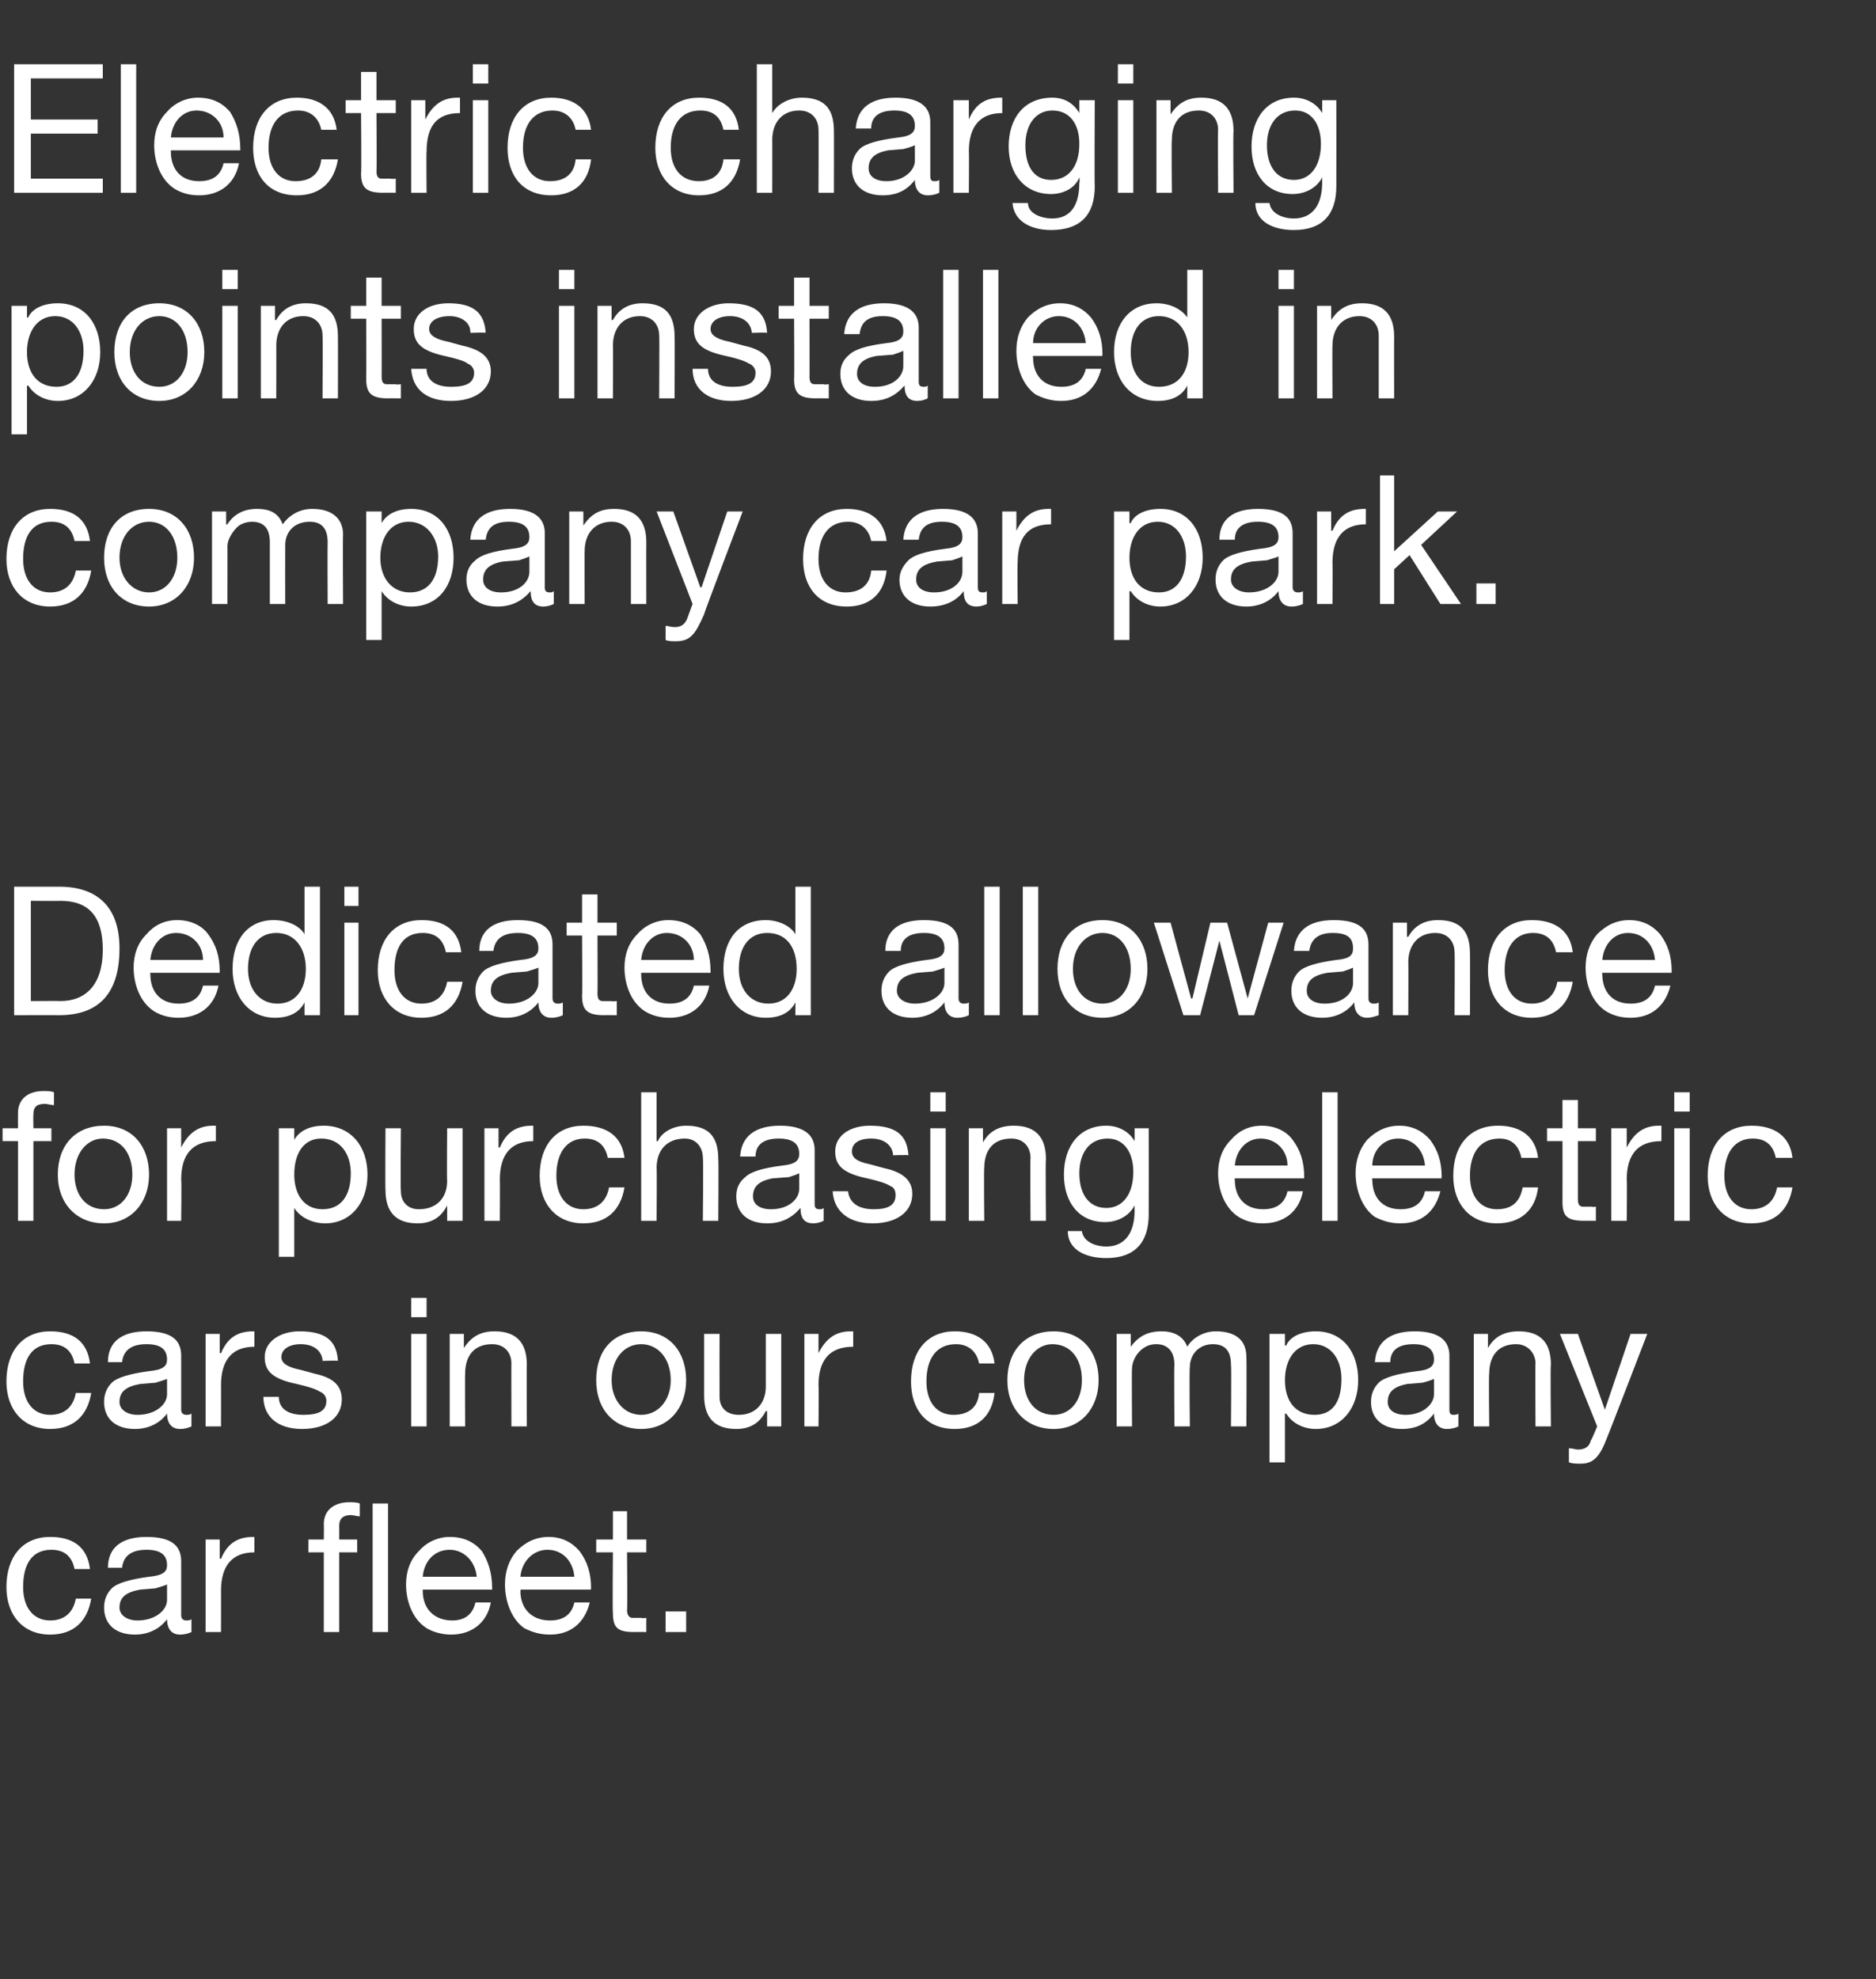
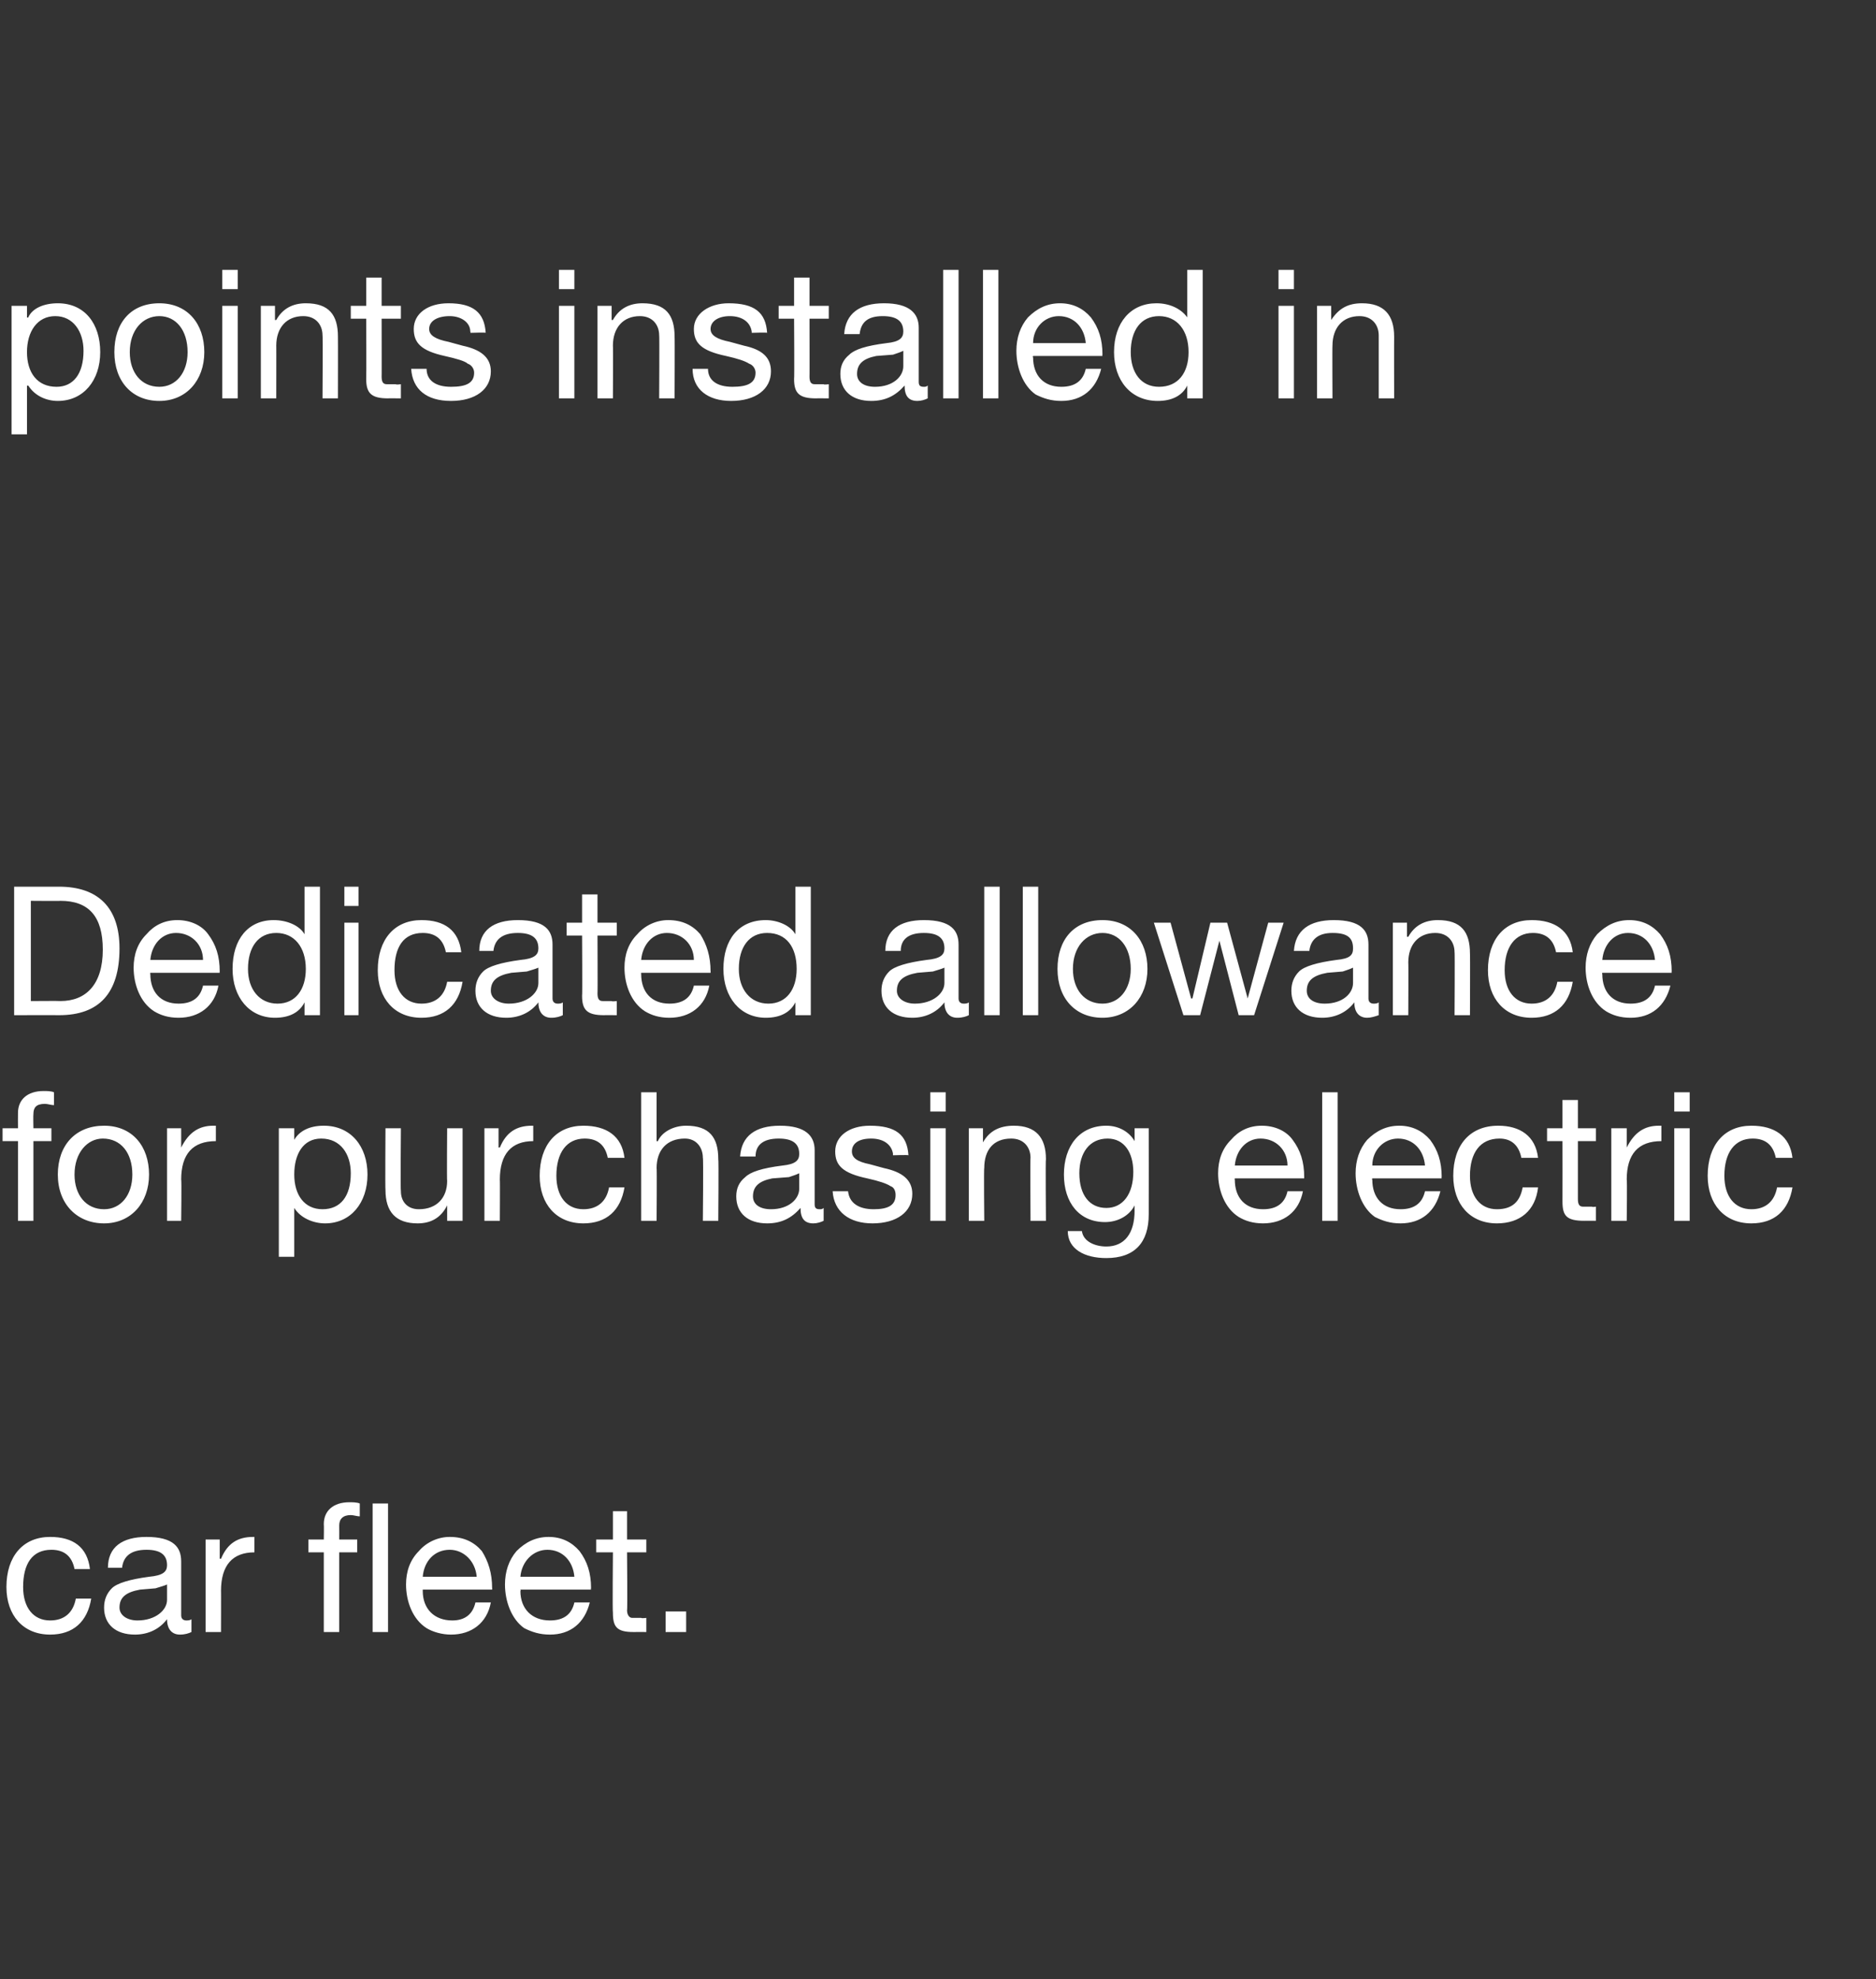
<svg xmlns="http://www.w3.org/2000/svg" version="1.1" width="146px" height="154px" viewBox="0 -5 146 154" style="top:-5px">
  <rect x="0" y="-5" width="146" height="154" fill="#333333" stroke="none" />
  <desc>Electric charging points installed in company car park. Dedicated allowance for purchasing electric cars in our compa...</desc>
  <defs />
  <g id="Polygon1059663">
    <path d="M 7 117.1 C 7 117.1 5.8 117.1 5.8 117.1 C 5.6 116.1 5 115.6 4 115.6 C 2.5 115.6 1.8 116.7 1.8 118.5 C 1.8 120.1 2.6 121.1 3.9 121.1 C 5 121.1 5.7 120.5 5.9 119.4 C 5.9 119.4 7.1 119.4 7.1 119.4 C 6.8 121.2 5.7 122.2 3.9 122.2 C 1.8 122.2 0.5 120.7 0.5 118.5 C 0.5 116.1 1.8 114.6 3.9 114.6 C 5.7 114.6 6.8 115.4 7 117.1 Z M 14.1 116.5 C 14.1 116.5 14.1 120.7 14.1 120.7 C 14.1 121 14.3 121.1 14.5 121.1 C 14.6 121.1 14.8 121.1 14.9 121 C 14.9 121 14.9 122 14.9 122 C 14.7 122.1 14.4 122.2 14 122.2 C 13.4 122.2 13 121.8 13 121 C 12.4 121.8 11.5 122.2 10.5 122.2 C 9 122.2 8.1 121.4 8.1 120.1 C 8.1 119.5 8.3 119 8.7 118.6 C 9.1 118.2 10.1 117.9 11.6 117.7 C 12.7 117.6 13 117.3 13 116.8 C 13 116 12.5 115.6 11.4 115.6 C 10.2 115.6 9.6 116.1 9.5 117 C 9.5 117 8.4 117 8.4 117 C 8.4 115.4 9.5 114.6 11.4 114.6 C 13.5 114.6 14.1 115.4 14.1 116.5 Z M 10.7 121.1 C 12.1 121.1 13 120.3 13 119.5 C 13 119.5 13 118.3 13 118.3 C 12.8 118.4 12.4 118.5 12.1 118.6 C 12.1 118.6 10.9 118.7 10.9 118.7 C 9.8 118.9 9.3 119.3 9.3 120.1 C 9.3 120.7 9.9 121.1 10.7 121.1 Z M 19.8 114.6 C 19.8 114.6 19.8 115.8 19.8 115.8 C 18.1 115.8 17.2 116.8 17.2 118.8 C 17.21 118.76 17.2 122 17.2 122 L 16 122 L 16 114.8 L 17.1 114.8 L 17.1 116.3 C 17.1 116.3 17.17 116.28 17.2 116.3 C 17.7 115.1 18.5 114.6 19.7 114.6 C 19.7 114.6 19.8 114.6 19.8 114.6 Z M 28 112 C 28 112 28 113 28 113 C 27.8 113 27.5 112.9 27.3 112.9 C 26.7 112.9 26.4 113.2 26.4 113.7 C 26.41 113.72 26.4 114.8 26.4 114.8 L 27.8 114.8 L 27.8 115.8 L 26.4 115.8 L 26.4 122 L 25.2 122 L 25.2 115.8 L 24 115.8 L 24 114.8 L 25.2 114.8 C 25.2 114.8 25.22 113.62 25.2 113.6 C 25.2 112.6 25.9 111.9 27.2 111.9 C 27.4 111.9 27.8 111.9 28 112 Z M 30.2 112 L 30.2 122 L 29 122 L 29 112 L 30.2 112 Z M 37.5 115.7 C 38 116.5 38.3 117.4 38.3 118.6 C 38.32 118.59 38.3 118.7 38.3 118.7 L 32.9 118.7 C 32.9 118.7 32.9 118.82 32.9 118.8 C 32.9 120.2 33.8 121.1 35.2 121.1 C 36.2 121.1 36.8 120.6 37 119.7 C 37 119.7 38.2 119.7 38.2 119.7 C 37.9 121.3 36.7 122.2 35.1 122.2 C 34.4 122.2 33.7 122 33.2 121.7 C 32.1 121 31.6 119.6 31.6 118.3 C 31.6 117.3 31.9 116.4 32.6 115.7 C 33.2 115 34.1 114.6 35 114.6 C 36.1 114.6 36.9 115 37.5 115.7 Z M 37.1 117.7 C 37 116.5 36.1 115.6 35 115.6 C 33.8 115.6 33 116.5 32.9 117.7 C 32.9 117.7 37.1 117.7 37.1 117.7 Z M 45.1 115.7 C 45.7 116.5 46 117.4 46 118.6 C 45.96 118.59 46 118.7 46 118.7 L 40.5 118.7 C 40.5 118.7 40.55 118.82 40.5 118.8 C 40.5 120.2 41.4 121.1 42.8 121.1 C 43.9 121.1 44.5 120.6 44.7 119.7 C 44.7 119.7 45.9 119.7 45.9 119.7 C 45.5 121.3 44.4 122.2 42.8 122.2 C 42 122.2 41.4 122 40.8 121.7 C 39.8 121 39.3 119.6 39.3 118.3 C 39.3 117.3 39.6 116.4 40.2 115.7 C 40.9 115 41.7 114.6 42.7 114.6 C 43.7 114.6 44.5 115 45.1 115.7 Z M 44.7 117.7 C 44.6 116.5 43.8 115.6 42.6 115.6 C 41.5 115.6 40.6 116.5 40.5 117.7 C 40.5 117.7 44.7 117.7 44.7 117.7 Z M 48.8 112.6 L 48.8 114.8 L 50.3 114.8 L 50.3 115.8 L 48.8 115.8 C 48.8 115.8 48.84 120.34 48.8 120.3 C 48.8 120.7 49 120.9 49.2 120.9 C 49.4 120.9 49.7 120.9 49.9 120.9 C 49.95 120.95 50.3 120.9 50.3 120.9 L 50.3 122 C 50.3 122 49.31 121.99 49.3 122 C 48 122 47.7 121.6 47.7 120.5 C 47.66 120.48 47.7 115.8 47.7 115.8 L 46.4 115.8 L 46.4 114.8 L 47.7 114.8 L 47.7 112.6 L 48.8 112.6 Z M 53.4 120.4 L 53.4 122 L 51.8 122 L 51.8 120.4 L 53.4 120.4 Z " stroke="none" fill="#fff" />
  </g>
  <g id="Polygon1059662">
-     <path d="M 7 101.1 C 7 101.1 5.8 101.1 5.8 101.1 C 5.6 100.1 5 99.6 4 99.6 C 2.5 99.6 1.8 100.7 1.8 102.5 C 1.8 104.1 2.6 105.1 3.9 105.1 C 5 105.1 5.7 104.5 5.9 103.4 C 5.9 103.4 7.1 103.4 7.1 103.4 C 6.8 105.2 5.7 106.2 3.9 106.2 C 1.8 106.2 0.5 104.7 0.5 102.5 C 0.5 100.1 1.8 98.6 3.9 98.6 C 5.7 98.6 6.8 99.4 7 101.1 Z M 14.1 100.5 C 14.1 100.5 14.1 104.7 14.1 104.7 C 14.1 105 14.3 105.1 14.5 105.1 C 14.6 105.1 14.8 105.1 14.9 105 C 14.9 105 14.9 106 14.9 106 C 14.7 106.1 14.4 106.2 14 106.2 C 13.4 106.2 13 105.8 13 105 C 12.4 105.8 11.5 106.2 10.5 106.2 C 9 106.2 8.1 105.4 8.1 104.1 C 8.1 103.5 8.3 103 8.7 102.6 C 9.1 102.2 10.1 101.9 11.6 101.7 C 12.7 101.6 13 101.3 13 100.8 C 13 100 12.5 99.6 11.4 99.6 C 10.2 99.6 9.6 100.1 9.5 101 C 9.5 101 8.4 101 8.4 101 C 8.4 99.4 9.5 98.6 11.4 98.6 C 13.5 98.6 14.1 99.4 14.1 100.5 Z M 10.7 105.1 C 12.1 105.1 13 104.3 13 103.5 C 13 103.5 13 102.3 13 102.3 C 12.8 102.4 12.4 102.5 12.1 102.6 C 12.1 102.6 10.9 102.7 10.9 102.7 C 9.8 102.9 9.3 103.3 9.3 104.1 C 9.3 104.7 9.9 105.1 10.7 105.1 Z M 19.8 98.6 C 19.8 98.6 19.8 99.8 19.8 99.8 C 18.1 99.8 17.2 100.8 17.2 102.8 C 17.21 102.76 17.2 106 17.2 106 L 16 106 L 16 98.8 L 17.1 98.8 L 17.1 100.3 C 17.1 100.3 17.17 100.28 17.2 100.3 C 17.7 99.1 18.5 98.6 19.7 98.6 C 19.7 98.6 19.8 98.6 19.8 98.6 Z M 26.3 100.9 C 26.29 100.86 25.1 100.9 25.1 100.9 C 25.1 100.9 25.1 100.84 25.1 100.8 C 25 100.1 24.4 99.6 23.4 99.6 C 22.5 99.6 21.9 100 21.9 100.6 C 21.9 101.1 22.4 101.4 23.4 101.6 C 23.4 101.6 24.5 101.9 24.5 101.9 C 25.9 102.2 26.6 102.8 26.6 103.9 C 26.6 105.3 25.4 106.2 23.5 106.2 C 21.7 106.2 20.5 105.3 20.5 103.7 C 20.5 103.7 21.7 103.7 21.7 103.7 C 21.7 104.6 22.4 105.1 23.6 105.1 C 24.8 105.1 25.4 104.8 25.4 104 C 25.4 103.7 25.2 103.4 24.9 103.3 C 24.6 103.1 24 102.9 23.1 102.7 C 21.2 102.3 20.6 101.7 20.6 100.6 C 20.6 99.4 21.8 98.6 23.3 98.6 C 25.3 98.6 26.2 99.3 26.3 100.9 Z M 33.2 96 L 33.2 97.5 L 32 97.5 L 32 96 L 33.2 96 Z M 33.2 98.8 L 33.2 106 L 32 106 L 32 98.8 L 33.2 98.8 Z M 41 101.2 C 40.98 101.18 41 106 41 106 L 39.8 106 C 39.8 106 39.79 101.05 39.8 101.1 C 39.8 100.3 39.3 99.6 38.3 99.6 C 36.9 99.6 36.2 100.5 36.2 101.9 C 36.18 101.87 36.2 106 36.2 106 L 35 106 L 35 98.8 L 36.1 98.8 L 36.1 99.9 C 36.1 99.9 36.14 99.9 36.1 99.9 C 36.7 99 37.4 98.6 38.5 98.6 C 40.2 98.6 41 99.5 41 101.2 Z M 53.4 102.4 C 53.4 104.6 52 106.2 49.9 106.2 C 47.8 106.2 46.4 104.7 46.4 102.4 C 46.4 100.1 47.7 98.6 49.9 98.6 C 52.1 98.6 53.4 100.2 53.4 102.4 Z M 49.9 105.1 C 51.2 105.1 52.2 104 52.2 102.4 C 52.2 100.7 51.2 99.6 49.9 99.6 C 48.6 99.6 47.6 100.7 47.6 102.4 C 47.6 104 48.6 105.1 49.9 105.1 Z M 56 98.8 C 56 98.8 55.99 103.69 56 103.7 C 56 104.5 56.5 105.1 57.5 105.1 C 58.8 105.1 59.6 104.2 59.6 102.9 C 59.6 102.89 59.6 98.8 59.6 98.8 L 60.8 98.8 L 60.8 106 L 59.7 106 L 59.7 104.8 C 59.7 104.8 59.64 104.85 59.6 104.8 C 59.1 105.8 58.3 106.2 57.3 106.2 C 55.6 106.2 54.8 105.3 54.8 103.6 C 54.8 103.59 54.8 98.8 54.8 98.8 L 56 98.8 Z M 66.4 98.6 C 66.4 98.6 66.4 99.8 66.4 99.8 C 64.6 99.8 63.7 100.8 63.7 102.8 C 63.74 102.76 63.7 106 63.7 106 L 62.6 106 L 62.6 98.8 L 63.7 98.8 L 63.7 100.3 C 63.7 100.3 63.7 100.28 63.7 100.3 C 64.3 99.1 65.1 98.6 66.2 98.6 C 66.2 98.6 66.3 98.6 66.4 98.6 Z M 77.4 101.1 C 77.4 101.1 76.2 101.1 76.2 101.1 C 76 100.1 75.3 99.6 74.4 99.6 C 72.9 99.6 72.1 100.7 72.1 102.5 C 72.1 104.1 72.9 105.1 74.2 105.1 C 75.4 105.1 76.1 104.5 76.2 103.4 C 76.2 103.4 77.4 103.4 77.4 103.4 C 77.2 105.2 76.1 106.2 74.3 106.2 C 72.1 106.2 70.9 104.7 70.9 102.5 C 70.9 100.1 72.2 98.6 74.3 98.6 C 76 98.6 77.2 99.4 77.4 101.1 Z M 85.5 102.4 C 85.5 104.6 84.1 106.2 82 106.2 C 79.9 106.2 78.4 104.7 78.4 102.4 C 78.4 100.1 79.8 98.6 82 98.6 C 84.2 98.6 85.5 100.2 85.5 102.4 Z M 82 105.1 C 83.3 105.1 84.2 104 84.2 102.4 C 84.2 100.7 83.3 99.6 81.9 99.6 C 80.7 99.6 79.7 100.7 79.7 102.4 C 79.7 104 80.6 105.1 82 105.1 Z M 92.4 99.8 C 92.8 99.1 93.7 98.6 94.6 98.6 C 96.3 98.6 97 99.4 97 100.6 C 97.03 100.65 97 106 97 106 L 95.8 106 C 95.8 106 95.84 101.19 95.8 101.2 C 95.8 100.2 95.4 99.6 94.4 99.6 C 93.3 99.6 92.6 100.4 92.6 101.4 C 92.55 101.44 92.6 106 92.6 106 L 91.4 106 C 91.4 106 91.36 101.19 91.4 101.2 C 91.4 100.2 90.9 99.6 90 99.6 C 89.6 99.6 89.3 99.7 89 99.9 C 88.4 100.3 88.1 101 88.1 101.5 C 88.07 101.46 88.1 106 88.1 106 L 86.9 106 L 86.9 98.8 L 88 98.8 L 88 99.8 C 88 99.8 88.03 99.82 88 99.8 C 88.6 99 89.3 98.6 90.4 98.6 C 91.4 98.6 92.1 99 92.4 99.8 Z M 105.7 102.4 C 105.7 104.6 104.4 106.2 102.4 106.2 C 101.5 106.2 100.6 105.8 100.1 105 C 100.07 105.03 100 105 100 105 L 100 108.8 L 98.8 108.8 L 98.8 98.8 L 100 98.8 L 100 99.7 C 100 99.7 100.07 99.74 100.1 99.7 C 100.4 99 101.3 98.6 102.4 98.6 C 104.5 98.6 105.7 100.2 105.7 102.4 Z M 102.3 105.1 C 103.7 105.1 104.4 104.1 104.4 102.3 C 104.4 100.8 103.6 99.6 102.2 99.6 C 100.8 99.6 100 100.8 100 102.4 C 100 104 100.8 105.1 102.3 105.1 Z M 112.8 100.5 C 112.8 100.5 112.8 104.7 112.8 104.7 C 112.8 105 112.9 105.1 113.1 105.1 C 113.2 105.1 113.4 105.1 113.5 105 C 113.5 105 113.5 106 113.5 106 C 113.3 106.1 113 106.2 112.6 106.2 C 112 106.2 111.6 105.8 111.6 105 C 111 105.8 110.2 106.2 109.1 106.2 C 107.6 106.2 106.7 105.4 106.7 104.1 C 106.7 103.5 106.9 103 107.3 102.6 C 107.7 102.2 108.7 101.9 110.3 101.7 C 111.3 101.6 111.6 101.3 111.6 100.8 C 111.6 100 111.1 99.6 110 99.6 C 108.8 99.6 108.2 100.1 108.2 101 C 108.2 101 107 101 107 101 C 107.1 99.4 108.2 98.6 110.1 98.6 C 112.1 98.6 112.8 99.4 112.8 100.5 Z M 109.4 105.1 C 110.7 105.1 111.6 104.3 111.6 103.5 C 111.6 103.5 111.6 102.3 111.6 102.3 C 111.4 102.4 111.1 102.5 110.7 102.6 C 110.7 102.6 109.5 102.7 109.5 102.7 C 108.5 102.9 108 103.3 108 104.1 C 108 104.7 108.5 105.1 109.4 105.1 Z M 120.7 101.2 C 120.65 101.18 120.7 106 120.7 106 L 119.5 106 C 119.5 106 119.47 101.05 119.5 101.1 C 119.5 100.3 118.9 99.6 118 99.6 C 116.6 99.6 115.9 100.5 115.9 101.9 C 115.85 101.87 115.9 106 115.9 106 L 114.7 106 L 114.7 98.8 L 115.8 98.8 L 115.8 99.9 C 115.8 99.9 115.81 99.9 115.8 99.9 C 116.3 99 117.1 98.6 118.2 98.6 C 119.9 98.6 120.7 99.5 120.7 101.2 Z M 122.8 98.8 L 124.9 104.7 L 124.9 104.7 L 126.9 98.8 L 128.2 98.8 C 128.2 98.8 125.13 106.77 125.1 106.8 C 124.5 108.4 124 108.9 123 108.9 C 122.7 108.9 122.4 108.9 122.1 108.8 C 122.1 108.8 122.1 107.7 122.1 107.7 C 122.4 107.7 122.6 107.8 122.8 107.8 C 123.3 107.8 123.7 107.6 123.8 107.1 C 123.84 107.12 124.3 106 124.3 106 L 121.4 98.8 L 122.8 98.8 Z " stroke="none" fill="#fff" />
-   </g>
+     </g>
  <g id="Polygon1059661">
    <path d="M 4.2 80 C 4.2 80 4.2 81 4.2 81 C 4 81 3.7 80.9 3.5 80.9 C 2.8 80.9 2.6 81.2 2.6 81.7 C 2.58 81.72 2.6 82.8 2.6 82.8 L 4 82.8 L 4 83.8 L 2.6 83.8 L 2.6 90 L 1.4 90 L 1.4 83.8 L 0.2 83.8 L 0.2 82.8 L 1.4 82.8 C 1.4 82.8 1.39 81.62 1.4 81.6 C 1.4 80.6 2.1 79.9 3.4 79.9 C 3.6 79.9 4 79.9 4.2 80 Z M 11.6 86.4 C 11.6 88.6 10.2 90.2 8.1 90.2 C 6 90.2 4.5 88.7 4.5 86.4 C 4.5 84.1 5.9 82.6 8.1 82.6 C 10.3 82.6 11.6 84.2 11.6 86.4 Z M 8.1 89.1 C 9.4 89.1 10.3 88 10.3 86.4 C 10.3 84.7 9.4 83.6 8 83.6 C 6.8 83.6 5.8 84.7 5.8 86.4 C 5.8 88 6.7 89.1 8.1 89.1 Z M 16.8 82.6 C 16.8 82.6 16.8 83.8 16.8 83.8 C 15 83.8 14.1 84.8 14.1 86.8 C 14.14 86.76 14.1 90 14.1 90 L 13 90 L 13 82.8 L 14.1 82.8 L 14.1 84.3 C 14.1 84.3 14.1 84.28 14.1 84.3 C 14.7 83.1 15.5 82.6 16.6 82.6 C 16.6 82.6 16.7 82.6 16.8 82.6 Z M 28.6 86.4 C 28.6 88.6 27.3 90.2 25.3 90.2 C 24.4 90.2 23.4 89.8 22.9 89 C 22.92 89.03 22.9 89 22.9 89 L 22.9 92.8 L 21.7 92.8 L 21.7 82.8 L 22.9 82.8 L 22.9 83.7 C 22.9 83.7 22.92 83.74 22.9 83.7 C 23.3 83 24.1 82.6 25.2 82.6 C 27.3 82.6 28.6 84.2 28.6 86.4 Z M 25.1 89.1 C 26.5 89.1 27.3 88.1 27.3 86.3 C 27.3 84.8 26.5 83.6 25 83.6 C 23.6 83.6 22.9 84.8 22.9 86.4 C 22.9 88 23.7 89.1 25.1 89.1 Z M 31.2 82.8 C 31.2 82.8 31.16 87.69 31.2 87.7 C 31.2 88.5 31.7 89.1 32.6 89.1 C 34 89.1 34.8 88.2 34.8 86.9 C 34.77 86.89 34.8 82.8 34.8 82.8 L 36 82.8 L 36 90 L 34.8 90 L 34.8 88.8 C 34.8 88.8 34.82 88.85 34.8 88.8 C 34.3 89.8 33.5 90.2 32.5 90.2 C 30.8 90.2 30 89.3 30 87.6 C 29.97 87.59 30 82.8 30 82.8 L 31.2 82.8 Z M 41.5 82.6 C 41.5 82.6 41.5 83.8 41.5 83.8 C 39.8 83.8 38.9 84.8 38.9 86.8 C 38.92 86.76 38.9 90 38.9 90 L 37.7 90 L 37.7 82.8 L 38.8 82.8 L 38.8 84.3 C 38.8 84.3 38.88 84.28 38.9 84.3 C 39.4 83.1 40.2 82.6 41.4 82.6 C 41.4 82.6 41.5 82.6 41.5 82.6 Z M 48.6 85.1 C 48.6 85.1 47.3 85.1 47.3 85.1 C 47.1 84.1 46.5 83.6 45.5 83.6 C 44.1 83.6 43.3 84.7 43.3 86.5 C 43.3 88.1 44.1 89.1 45.4 89.1 C 46.5 89.1 47.2 88.5 47.4 87.4 C 47.4 87.4 48.6 87.4 48.6 87.4 C 48.3 89.2 47.2 90.2 45.4 90.2 C 43.3 90.2 42 88.7 42 86.5 C 42 84.1 43.3 82.6 45.4 82.6 C 47.2 82.6 48.4 83.4 48.6 85.1 Z M 51.1 80 L 51.1 83.8 C 51.1 83.8 51.16 83.82 51.2 83.8 C 51.5 83.1 52.4 82.6 53.4 82.6 C 55.2 82.6 55.9 83.5 55.9 85.2 C 55.94 85.18 55.9 90 55.9 90 L 54.7 90 C 54.7 90 54.75 85.05 54.7 85.1 C 54.7 84.3 54.2 83.6 53.3 83.6 C 51.9 83.6 51.1 84.5 51.1 85.9 C 51.13 85.86 51.1 90 51.1 90 L 49.9 90 L 49.9 80 L 51.1 80 Z M 63.4 84.5 C 63.4 84.5 63.4 88.7 63.4 88.7 C 63.4 89 63.5 89.1 63.8 89.1 C 63.9 89.1 64 89.1 64.1 89 C 64.1 89 64.1 90 64.1 90 C 63.9 90.1 63.6 90.2 63.3 90.2 C 62.6 90.2 62.3 89.8 62.3 89 C 61.6 89.8 60.8 90.2 59.7 90.2 C 58.2 90.2 57.3 89.4 57.3 88.1 C 57.3 87.5 57.5 87 58 86.6 C 58.4 86.2 59.3 85.9 60.9 85.7 C 61.9 85.6 62.2 85.3 62.2 84.8 C 62.2 84 61.7 83.6 60.6 83.6 C 59.4 83.6 58.8 84.1 58.8 85 C 58.8 85 57.6 85 57.6 85 C 57.7 83.4 58.8 82.6 60.7 82.6 C 62.7 82.6 63.4 83.4 63.4 84.5 Z M 60 89.1 C 61.4 89.1 62.2 88.3 62.2 87.5 C 62.2 87.5 62.2 86.3 62.2 86.3 C 62 86.4 61.7 86.5 61.4 86.6 C 61.4 86.6 60.1 86.7 60.1 86.7 C 59.1 86.9 58.6 87.3 58.6 88.1 C 58.6 88.7 59.1 89.1 60 89.1 Z M 70.7 84.9 C 70.67 84.86 69.5 84.9 69.5 84.9 C 69.5 84.9 69.48 84.84 69.5 84.8 C 69.4 84.1 68.8 83.6 67.8 83.6 C 66.8 83.6 66.3 84 66.3 84.6 C 66.3 85.1 66.7 85.4 67.7 85.6 C 67.7 85.6 68.8 85.9 68.8 85.9 C 70.2 86.2 71 86.8 71 87.9 C 71 89.3 69.8 90.2 67.9 90.2 C 66.1 90.2 64.9 89.3 64.8 87.7 C 64.8 87.7 66 87.7 66 87.7 C 66.1 88.6 66.8 89.1 68 89.1 C 69.1 89.1 69.7 88.8 69.7 88 C 69.7 87.7 69.6 87.4 69.3 87.3 C 69 87.1 68.4 86.9 67.5 86.7 C 65.6 86.3 65 85.7 65 84.6 C 65 83.4 66.1 82.6 67.7 82.6 C 69.7 82.6 70.6 83.3 70.7 84.9 Z M 73.6 80 L 73.6 81.5 L 72.4 81.5 L 72.4 80 L 73.6 80 Z M 73.6 82.8 L 73.6 90 L 72.4 90 L 72.4 82.8 L 73.6 82.8 Z M 81.4 85.2 C 81.36 85.18 81.4 90 81.4 90 L 80.2 90 C 80.2 90 80.17 85.05 80.2 85.1 C 80.2 84.3 79.7 83.6 78.7 83.6 C 77.3 83.6 76.6 84.5 76.6 85.9 C 76.56 85.87 76.6 90 76.6 90 L 75.4 90 L 75.4 82.8 L 76.5 82.8 L 76.5 83.9 C 76.5 83.9 76.52 83.9 76.5 83.9 C 77 83 77.8 82.6 78.9 82.6 C 80.6 82.6 81.4 83.5 81.4 85.2 Z M 88.3 83.8 C 88.27 83.79 88.3 83.8 88.3 83.8 L 88.3 82.8 L 89.4 82.8 C 89.4 82.8 89.41 89.45 89.4 89.5 C 89.4 91.7 88.3 92.9 86.1 92.9 C 84.4 92.9 83.1 92.2 83.1 90.8 C 83.1 90.8 84.2 90.8 84.2 90.8 C 84.3 91.6 85.2 92 86.1 92 C 87.5 92 88.3 91 88.3 89.2 C 88.29 89.21 88.3 88.8 88.3 88.8 C 88.3 88.8 88.26 88.76 88.3 88.8 C 87.9 89.6 87 90.1 86 90.1 C 84 90.1 82.8 88.6 82.8 86.4 C 82.8 84.2 84 82.6 86.1 82.6 C 87.1 82.6 87.9 83.1 88.3 83.8 Z M 86.1 89 C 87.4 89 88.2 87.9 88.2 86.2 C 88.2 84.7 87.5 83.6 86.2 83.6 C 84.8 83.6 84 84.7 84 86.3 C 84 88 84.8 89 86.1 89 Z M 100.6 83.7 C 101.2 84.5 101.5 85.4 101.5 86.6 C 101.49 86.59 101.5 86.7 101.5 86.7 L 96.1 86.7 C 96.1 86.7 96.07 86.82 96.1 86.8 C 96.1 88.2 96.9 89.1 98.3 89.1 C 99.4 89.1 100 88.6 100.2 87.7 C 100.2 87.7 101.4 87.7 101.4 87.7 C 101.1 89.3 99.9 90.2 98.3 90.2 C 97.5 90.2 96.9 90 96.4 89.7 C 95.3 89 94.8 87.6 94.8 86.3 C 94.8 85.3 95.1 84.4 95.8 83.7 C 96.4 83 97.2 82.6 98.2 82.6 C 99.2 82.6 100.1 83 100.6 83.7 Z M 100.2 85.7 C 100.2 84.5 99.3 83.6 98.1 83.6 C 97 83.6 96.2 84.5 96.1 85.7 C 96.1 85.7 100.2 85.7 100.2 85.7 Z M 104.1 80 L 104.1 90 L 102.9 90 L 102.9 80 L 104.1 80 Z M 111.3 83.7 C 111.9 84.5 112.2 85.4 112.2 86.6 C 112.17 86.59 112.2 86.7 112.2 86.7 L 106.8 86.7 C 106.8 86.7 106.75 86.82 106.8 86.8 C 106.8 88.2 107.6 89.1 109 89.1 C 110.1 89.1 110.7 88.6 110.9 87.7 C 110.9 87.7 112.1 87.7 112.1 87.7 C 111.7 89.3 110.6 90.2 109 90.2 C 108.2 90.2 107.6 90 107 89.7 C 106 89 105.5 87.6 105.5 86.3 C 105.5 85.3 105.8 84.4 106.4 83.7 C 107.1 83 107.9 82.6 108.9 82.6 C 109.9 82.6 110.7 83 111.3 83.7 Z M 110.9 85.7 C 110.8 84.5 110 83.6 108.8 83.6 C 107.7 83.6 106.8 84.5 106.8 85.7 C 106.8 85.7 110.9 85.7 110.9 85.7 Z M 119.7 85.1 C 119.7 85.1 118.4 85.1 118.4 85.1 C 118.2 84.1 117.6 83.6 116.7 83.6 C 115.2 83.6 114.4 84.7 114.4 86.5 C 114.4 88.1 115.2 89.1 116.5 89.1 C 117.7 89.1 118.3 88.5 118.5 87.4 C 118.5 87.4 119.7 87.4 119.7 87.4 C 119.5 89.2 118.3 90.2 116.5 90.2 C 114.4 90.2 113.1 88.7 113.1 86.5 C 113.1 84.1 114.4 82.6 116.6 82.6 C 118.3 82.6 119.5 83.4 119.7 85.1 Z M 122.8 80.6 L 122.8 82.8 L 124.2 82.8 L 124.2 83.8 L 122.8 83.8 C 122.8 83.8 122.8 88.34 122.8 88.3 C 122.8 88.7 122.9 88.9 123.2 88.9 C 123.4 88.9 123.6 88.9 123.9 88.9 C 123.9 88.95 124.2 88.9 124.2 88.9 L 124.2 90 C 124.2 90 123.26 89.99 123.3 90 C 121.9 90 121.6 89.6 121.6 88.5 C 121.61 88.48 121.6 83.8 121.6 83.8 L 120.4 83.8 L 120.4 82.8 L 121.6 82.8 L 121.6 80.6 L 122.8 80.6 Z M 129.3 82.6 C 129.3 82.6 129.3 83.8 129.3 83.8 C 127.5 83.8 126.6 84.8 126.6 86.8 C 126.64 86.76 126.6 90 126.6 90 L 125.4 90 L 125.4 82.8 L 126.6 82.8 L 126.6 84.3 C 126.6 84.3 126.59 84.28 126.6 84.3 C 127.2 83.1 128 82.6 129.1 82.6 C 129.1 82.6 129.2 82.6 129.3 82.6 Z M 131.5 80 L 131.5 81.5 L 130.3 81.5 L 130.3 80 L 131.5 80 Z M 131.5 82.8 L 131.5 90 L 130.3 90 L 130.3 82.8 L 131.5 82.8 Z M 139.5 85.1 C 139.5 85.1 138.2 85.1 138.2 85.1 C 138 84.1 137.4 83.6 136.4 83.6 C 135 83.6 134.2 84.7 134.2 86.5 C 134.2 88.1 135 89.1 136.3 89.1 C 137.4 89.1 138.1 88.5 138.3 87.4 C 138.3 87.4 139.5 87.4 139.5 87.4 C 139.2 89.2 138.1 90.2 136.3 90.2 C 134.2 90.2 132.9 88.7 132.9 86.5 C 132.9 84.1 134.2 82.6 136.3 82.6 C 138.1 82.6 139.3 83.4 139.5 85.1 Z " stroke="none" fill="#fff" />
  </g>
  <g id="Polygon1059660">
    <path d="M 4.6 64 C 7.6 64 9.3 65.6 9.3 68.8 C 9.3 72.3 7.7 74 4.6 74 C 4.61 73.99 1.1 74 1.1 74 L 1.1 64 C 1.1 64 4.61 64 4.6 64 Z M 4.7 72.9 C 6.7 72.9 8 71.6 8 68.9 C 8 66.3 6.9 65.1 4.7 65.1 C 4.73 65.12 2.4 65.1 2.4 65.1 L 2.4 72.9 C 2.4 72.9 4.68 72.88 4.7 72.9 Z M 16.2 67.7 C 16.8 68.5 17.1 69.4 17.1 70.6 C 17.08 70.59 17.1 70.7 17.1 70.7 L 11.7 70.7 C 11.7 70.7 11.67 70.82 11.7 70.8 C 11.7 72.2 12.5 73.1 13.9 73.1 C 15 73.1 15.6 72.6 15.8 71.7 C 15.8 71.7 17 71.7 17 71.7 C 16.7 73.3 15.5 74.2 13.9 74.2 C 13.1 74.2 12.5 74 12 73.7 C 10.9 73 10.4 71.6 10.4 70.3 C 10.4 69.3 10.7 68.4 11.4 67.7 C 12 67 12.8 66.6 13.8 66.6 C 14.8 66.6 15.7 67 16.2 67.7 Z M 15.8 69.7 C 15.8 68.5 14.9 67.6 13.7 67.6 C 12.6 67.6 11.8 68.5 11.7 69.7 C 11.7 69.7 15.8 69.7 15.8 69.7 Z M 24.9 64 L 24.9 74 L 23.7 74 L 23.7 73 C 23.7 73 23.7 73.02 23.7 73 C 23.3 73.8 22.5 74.2 21.4 74.2 C 19.4 74.2 18.1 72.6 18.1 70.4 C 18.1 68.1 19.3 66.6 21.3 66.6 C 22.3 66.6 23.3 67 23.7 67.7 C 23.7 67.72 23.7 67.7 23.7 67.7 L 23.7 64 L 24.9 64 Z M 21.6 73.1 C 23 73.1 23.8 72 23.8 70.4 C 23.8 68.7 22.9 67.6 21.5 67.6 C 20.1 67.6 19.3 68.7 19.3 70.4 C 19.3 72 20.2 73.1 21.6 73.1 Z M 27.9 64 L 27.9 65.5 L 26.8 65.5 L 26.8 64 L 27.9 64 Z M 27.9 66.8 L 27.9 74 L 26.8 74 L 26.8 66.8 L 27.9 66.8 Z M 35.9 69.1 C 35.9 69.1 34.7 69.1 34.7 69.1 C 34.5 68.1 33.9 67.6 32.9 67.6 C 31.4 67.6 30.7 68.7 30.7 70.5 C 30.7 72.1 31.5 73.1 32.8 73.1 C 33.9 73.1 34.6 72.5 34.8 71.4 C 34.8 71.4 36 71.4 36 71.4 C 35.7 73.2 34.6 74.2 32.8 74.2 C 30.7 74.2 29.4 72.7 29.4 70.5 C 29.4 68.1 30.7 66.6 32.8 66.6 C 34.6 66.6 35.7 67.4 35.9 69.1 Z M 43 68.5 C 43 68.5 43 72.7 43 72.7 C 43 73 43.2 73.1 43.4 73.1 C 43.5 73.1 43.7 73.1 43.8 73 C 43.8 73 43.8 74 43.8 74 C 43.6 74.1 43.3 74.2 42.9 74.2 C 42.3 74.2 41.9 73.8 41.9 73 C 41.3 73.8 40.4 74.2 39.4 74.2 C 37.9 74.2 37 73.4 37 72.1 C 37 71.5 37.2 71 37.6 70.6 C 38 70.2 39 69.9 40.5 69.7 C 41.6 69.6 41.9 69.3 41.9 68.8 C 41.9 68 41.4 67.6 40.3 67.6 C 39.1 67.6 38.5 68.1 38.4 69 C 38.4 69 37.3 69 37.3 69 C 37.3 67.4 38.4 66.6 40.3 66.6 C 42.4 66.6 43 67.4 43 68.5 Z M 39.6 73.1 C 41 73.1 41.9 72.3 41.9 71.5 C 41.9 71.5 41.9 70.3 41.9 70.3 C 41.7 70.4 41.3 70.5 41 70.6 C 41 70.6 39.8 70.7 39.8 70.7 C 38.7 70.9 38.2 71.3 38.2 72.1 C 38.2 72.7 38.8 73.1 39.6 73.1 Z M 46.5 64.6 L 46.5 66.8 L 48 66.8 L 48 67.8 L 46.5 67.8 C 46.5 67.8 46.52 72.34 46.5 72.3 C 46.5 72.7 46.6 72.9 46.9 72.9 C 47.1 72.9 47.4 72.9 47.6 72.9 C 47.63 72.95 48 72.9 48 72.9 L 48 74 C 48 74 46.98 73.99 47 74 C 45.7 74 45.3 73.6 45.3 72.5 C 45.33 72.48 45.3 67.8 45.3 67.8 L 44.1 67.8 L 44.1 66.8 L 45.3 66.8 L 45.3 64.6 L 46.5 64.6 Z M 54.5 67.7 C 55 68.5 55.3 69.4 55.3 70.6 C 55.31 70.59 55.3 70.7 55.3 70.7 L 49.9 70.7 C 49.9 70.7 49.89 70.82 49.9 70.8 C 49.9 72.2 50.7 73.1 52.1 73.1 C 53.2 73.1 53.8 72.6 54 71.7 C 54 71.7 55.2 71.7 55.2 71.7 C 54.9 73.3 53.7 74.2 52.1 74.2 C 51.3 74.2 50.7 74 50.2 73.7 C 49.1 73 48.6 71.6 48.6 70.3 C 48.6 69.3 48.9 68.4 49.6 67.7 C 50.2 67 51.1 66.6 52 66.6 C 53.1 66.6 53.9 67 54.5 67.7 Z M 54 69.7 C 54 68.5 53.1 67.6 51.9 67.6 C 50.8 67.6 50 68.5 49.9 69.7 C 49.9 69.7 54 69.7 54 69.7 Z M 63.1 64 L 63.1 74 L 61.9 74 L 61.9 73 C 61.9 73 61.92 73.02 61.9 73 C 61.5 73.8 60.7 74.2 59.6 74.2 C 57.6 74.2 56.3 72.6 56.3 70.4 C 56.3 68.1 57.5 66.6 59.6 66.6 C 60.5 66.6 61.5 67 61.9 67.7 C 61.92 67.72 61.9 67.7 61.9 67.7 L 61.9 64 L 63.1 64 Z M 59.8 73.1 C 61.2 73.1 62 72 62 70.4 C 62 68.7 61.2 67.6 59.7 67.6 C 58.3 67.6 57.5 68.7 57.5 70.4 C 57.5 72 58.4 73.1 59.8 73.1 Z M 74.6 68.5 C 74.6 68.5 74.6 72.7 74.6 72.7 C 74.6 73 74.8 73.1 75 73.1 C 75.1 73.1 75.3 73.1 75.4 73 C 75.4 73 75.4 74 75.4 74 C 75.2 74.1 74.9 74.2 74.5 74.2 C 73.9 74.2 73.5 73.8 73.5 73 C 72.9 73.8 72 74.2 71 74.2 C 69.5 74.2 68.6 73.4 68.6 72.1 C 68.6 71.5 68.8 71 69.2 70.6 C 69.6 70.2 70.6 69.9 72.1 69.7 C 73.2 69.6 73.5 69.3 73.5 68.8 C 73.5 68 73 67.6 71.9 67.6 C 70.7 67.6 70.1 68.1 70.1 69 C 70.1 69 68.9 69 68.9 69 C 68.9 67.4 70 66.6 71.9 66.6 C 74 66.6 74.6 67.4 74.6 68.5 Z M 71.2 73.1 C 72.6 73.1 73.5 72.3 73.5 71.5 C 73.5 71.5 73.5 70.3 73.5 70.3 C 73.3 70.4 72.9 70.5 72.6 70.6 C 72.6 70.6 71.4 70.7 71.4 70.7 C 70.3 70.9 69.8 71.3 69.8 72.1 C 69.8 72.7 70.4 73.1 71.2 73.1 Z M 77.8 64 L 77.8 74 L 76.6 74 L 76.6 64 L 77.8 64 Z M 80.8 64 L 80.8 74 L 79.6 74 L 79.6 64 L 80.8 64 Z M 89.3 70.4 C 89.3 72.6 87.9 74.2 85.8 74.2 C 83.7 74.2 82.3 72.7 82.3 70.4 C 82.3 68.1 83.6 66.6 85.8 66.6 C 88 66.6 89.3 68.2 89.3 70.4 Z M 85.8 73.1 C 87.1 73.1 88 72 88 70.4 C 88 68.7 87.1 67.6 85.8 67.6 C 84.5 67.6 83.5 68.7 83.5 70.4 C 83.5 72 84.4 73.1 85.8 73.1 Z M 91.1 66.8 L 92.7 72.7 L 92.8 72.7 L 94.2 66.8 L 95.5 66.8 L 97.1 72.7 L 97.1 72.7 L 98.7 66.8 L 99.9 66.8 L 97.6 74 L 97.6 74 L 96.4 74 L 94.9 68.2 L 94.9 68.2 L 93.4 74 L 92.1 74 L 89.8 66.8 L 91.1 66.8 Z M 106.5 68.5 C 106.5 68.5 106.5 72.7 106.5 72.7 C 106.5 73 106.7 73.1 106.9 73.1 C 107 73.1 107.2 73.1 107.3 73 C 107.3 73 107.3 74 107.3 74 C 107 74.1 106.7 74.2 106.4 74.2 C 105.8 74.2 105.4 73.8 105.4 73 C 104.8 73.8 103.9 74.2 102.9 74.2 C 101.4 74.2 100.5 73.4 100.5 72.1 C 100.5 71.5 100.7 71 101.1 70.6 C 101.5 70.2 102.5 69.9 104 69.7 C 105.1 69.6 105.3 69.3 105.3 68.8 C 105.3 68 104.9 67.6 103.7 67.6 C 102.6 67.6 102 68.1 101.9 69 C 101.9 69 100.7 69 100.7 69 C 100.8 67.4 101.9 66.6 103.8 66.6 C 105.9 66.6 106.5 67.4 106.5 68.5 Z M 103.1 73.1 C 104.5 73.1 105.3 72.3 105.3 71.5 C 105.3 71.5 105.3 70.3 105.3 70.3 C 105.1 70.4 104.8 70.5 104.5 70.6 C 104.5 70.6 103.3 70.7 103.3 70.7 C 102.2 70.9 101.7 71.3 101.7 72.1 C 101.7 72.7 102.2 73.1 103.1 73.1 Z M 114.4 69.2 C 114.42 69.18 114.4 74 114.4 74 L 113.2 74 C 113.2 74 113.23 69.05 113.2 69.1 C 113.2 68.3 112.7 67.6 111.7 67.6 C 110.4 67.6 109.6 68.5 109.6 69.9 C 109.62 69.87 109.6 74 109.6 74 L 108.4 74 L 108.4 66.8 L 109.5 66.8 L 109.5 67.9 C 109.5 67.9 109.57 67.9 109.6 67.9 C 110.1 67 110.9 66.6 111.9 66.6 C 113.7 66.6 114.4 67.5 114.4 69.2 Z M 122.4 69.1 C 122.4 69.1 121.1 69.1 121.1 69.1 C 120.9 68.1 120.3 67.6 119.3 67.6 C 117.9 67.6 117.1 68.7 117.1 70.5 C 117.1 72.1 117.9 73.1 119.2 73.1 C 120.3 73.1 121 72.5 121.2 71.4 C 121.2 71.4 122.4 71.4 122.4 71.4 C 122.1 73.2 121 74.2 119.2 74.2 C 117.1 74.2 115.8 72.7 115.8 70.5 C 115.8 68.1 117.1 66.6 119.2 66.6 C 121 66.6 122.2 67.4 122.4 69.1 Z M 129.2 67.7 C 129.8 68.5 130.1 69.4 130.1 70.6 C 130.07 70.59 130.1 70.7 130.1 70.7 L 124.7 70.7 C 124.7 70.7 124.66 70.82 124.7 70.8 C 124.7 72.2 125.5 73.1 126.9 73.1 C 128 73.1 128.6 72.6 128.8 71.7 C 128.8 71.7 130 71.7 130 71.7 C 129.6 73.3 128.5 74.2 126.9 74.2 C 126.1 74.2 125.5 74 125 73.7 C 123.9 73 123.4 71.6 123.4 70.3 C 123.4 69.3 123.7 68.4 124.3 67.7 C 125 67 125.8 66.6 126.8 66.6 C 127.8 66.6 128.6 67 129.2 67.7 Z M 128.8 69.7 C 128.7 68.5 127.9 67.6 126.7 67.6 C 125.6 67.6 124.8 68.5 124.7 69.7 C 124.7 69.7 128.8 69.7 128.8 69.7 Z " stroke="none" fill="#fff" />
  </g>
  <g id="Polygon1059659">
-     <path d="M 7 37.1 C 7 37.1 5.8 37.1 5.8 37.1 C 5.6 36.1 5 35.6 4 35.6 C 2.5 35.6 1.8 36.7 1.8 38.5 C 1.8 40.1 2.6 41.1 3.9 41.1 C 5 41.1 5.7 40.5 5.9 39.4 C 5.9 39.4 7.1 39.4 7.1 39.4 C 6.8 41.2 5.7 42.2 3.9 42.2 C 1.8 42.2 0.5 40.7 0.5 38.5 C 0.5 36.1 1.8 34.6 3.9 34.6 C 5.7 34.6 6.8 35.4 7 37.1 Z M 15.1 38.4 C 15.1 40.6 13.7 42.2 11.6 42.2 C 9.5 42.2 8.1 40.7 8.1 38.4 C 8.1 36.1 9.4 34.6 11.6 34.6 C 13.8 34.6 15.1 36.2 15.1 38.4 Z M 11.6 41.1 C 12.9 41.1 13.8 40 13.8 38.4 C 13.8 36.7 12.9 35.6 11.6 35.6 C 10.3 35.6 9.3 36.7 9.3 38.4 C 9.3 40 10.3 41.1 11.6 41.1 Z M 22 35.8 C 22.5 35.1 23.3 34.6 24.3 34.6 C 25.9 34.6 26.7 35.4 26.7 36.6 C 26.67 36.65 26.7 42 26.7 42 L 25.5 42 C 25.5 42 25.48 37.19 25.5 37.2 C 25.5 36.2 25.1 35.6 24.1 35.6 C 22.9 35.6 22.2 36.4 22.2 37.4 C 22.19 37.44 22.2 42 22.2 42 L 21 42 C 21 42 21 37.19 21 37.2 C 21 36.2 20.6 35.6 19.6 35.6 C 19.3 35.6 18.9 35.7 18.6 35.9 C 18.1 36.3 17.7 37 17.7 37.5 C 17.71 37.46 17.7 42 17.7 42 L 16.5 42 L 16.5 34.8 L 17.6 34.8 L 17.6 35.8 C 17.6 35.8 17.66 35.82 17.7 35.8 C 18.2 35 19 34.6 20 34.6 C 21.1 34.6 21.7 35 22 35.8 Z M 35.3 38.4 C 35.3 40.6 34.1 42.2 32 42.2 C 31.1 42.2 30.2 41.8 29.7 41 C 29.7 41.03 29.7 41 29.7 41 L 29.7 44.8 L 28.5 44.8 L 28.5 34.8 L 29.7 34.8 L 29.7 35.7 C 29.7 35.7 29.7 35.74 29.7 35.7 C 30.1 35 30.9 34.6 32 34.6 C 34.1 34.6 35.3 36.2 35.3 38.4 Z M 31.9 41.1 C 33.3 41.1 34.1 40.1 34.1 38.3 C 34.1 36.8 33.2 35.6 31.8 35.6 C 30.4 35.6 29.6 36.8 29.6 38.4 C 29.6 40 30.5 41.1 31.9 41.1 Z M 42.4 36.5 C 42.4 36.5 42.4 40.7 42.4 40.7 C 42.4 41 42.5 41.1 42.8 41.1 C 42.9 41.1 43 41.1 43.1 41 C 43.1 41 43.1 42 43.1 42 C 42.9 42.1 42.6 42.2 42.3 42.2 C 41.6 42.2 41.3 41.8 41.3 41 C 40.6 41.8 39.8 42.2 38.7 42.2 C 37.2 42.2 36.3 41.4 36.3 40.1 C 36.3 39.5 36.5 39 37 38.6 C 37.4 38.2 38.3 37.9 39.9 37.7 C 40.9 37.6 41.2 37.3 41.2 36.8 C 41.2 36 40.7 35.6 39.6 35.6 C 38.4 35.6 37.9 36.1 37.8 37 C 37.8 37 36.6 37 36.6 37 C 36.7 35.4 37.8 34.6 39.7 34.6 C 41.7 34.6 42.4 35.4 42.4 36.5 Z M 39 41.1 C 40.4 41.1 41.2 40.3 41.2 39.5 C 41.2 39.5 41.2 38.3 41.2 38.3 C 41 38.4 40.7 38.5 40.4 38.6 C 40.4 38.6 39.1 38.7 39.1 38.7 C 38.1 38.9 37.6 39.3 37.6 40.1 C 37.6 40.7 38.1 41.1 39 41.1 Z M 50.3 37.2 C 50.29 37.18 50.3 42 50.3 42 L 49.1 42 C 49.1 42 49.1 37.05 49.1 37.1 C 49.1 36.3 48.6 35.6 47.6 35.6 C 46.3 35.6 45.5 36.5 45.5 37.9 C 45.49 37.87 45.5 42 45.5 42 L 44.3 42 L 44.3 34.8 L 45.4 34.8 L 45.4 35.9 C 45.4 35.9 45.44 35.9 45.4 35.9 C 46 35 46.7 34.6 47.8 34.6 C 49.5 34.6 50.3 35.5 50.3 37.2 Z M 52.4 34.8 L 54.5 40.7 L 54.6 40.7 L 56.6 34.8 L 57.8 34.8 C 57.8 34.8 54.76 42.77 54.8 42.8 C 54.1 44.4 53.7 44.9 52.6 44.9 C 52.3 44.9 52 44.9 51.8 44.8 C 51.8 44.8 51.8 43.7 51.8 43.7 C 52 43.7 52.2 43.8 52.5 43.8 C 53 43.8 53.3 43.6 53.5 43.1 C 53.48 43.12 53.9 42 53.9 42 L 51.1 34.8 L 52.4 34.8 Z M 69 37.1 C 69 37.1 67.8 37.1 67.8 37.1 C 67.6 36.1 66.9 35.6 66 35.6 C 64.5 35.6 63.7 36.7 63.7 38.5 C 63.7 40.1 64.5 41.1 65.8 41.1 C 67 41.1 67.7 40.5 67.8 39.4 C 67.8 39.4 69 39.4 69 39.4 C 68.8 41.2 67.7 42.2 65.9 42.2 C 63.7 42.2 62.5 40.7 62.5 38.5 C 62.5 36.1 63.8 34.6 65.9 34.6 C 67.6 34.6 68.8 35.4 69 37.1 Z M 76.1 36.5 C 76.1 36.5 76.1 40.7 76.1 40.7 C 76.1 41 76.2 41.1 76.5 41.1 C 76.6 41.1 76.7 41.1 76.8 41 C 76.8 41 76.8 42 76.8 42 C 76.6 42.1 76.3 42.2 76 42.2 C 75.3 42.2 75 41.8 75 41 C 74.4 41.8 73.5 42.2 72.4 42.2 C 70.9 42.2 70 41.4 70 40.1 C 70 39.5 70.3 39 70.7 38.6 C 71.1 38.2 72 37.9 73.6 37.7 C 74.6 37.6 74.9 37.3 74.9 36.8 C 74.9 36 74.4 35.6 73.3 35.6 C 72.1 35.6 71.6 36.1 71.5 37 C 71.5 37 70.3 37 70.3 37 C 70.4 35.4 71.5 34.6 73.4 34.6 C 75.4 34.6 76.1 35.4 76.1 36.5 Z M 72.7 41.1 C 74.1 41.1 74.9 40.3 74.9 39.5 C 74.9 39.5 74.9 38.3 74.9 38.3 C 74.7 38.4 74.4 38.5 74.1 38.6 C 74.1 38.6 72.9 38.7 72.9 38.7 C 71.8 38.9 71.3 39.3 71.3 40.1 C 71.3 40.7 71.8 41.1 72.7 41.1 Z M 81.8 34.6 C 81.8 34.6 81.8 35.8 81.8 35.8 C 80 35.8 79.2 36.8 79.2 38.8 C 79.17 38.76 79.2 42 79.2 42 L 78 42 L 78 34.8 L 79.1 34.8 L 79.1 36.3 C 79.1 36.3 79.13 36.28 79.1 36.3 C 79.7 35.1 80.5 34.6 81.6 34.6 C 81.7 34.6 81.7 34.6 81.8 34.6 Z M 93.6 38.4 C 93.6 40.6 92.3 42.2 90.3 42.2 C 89.4 42.2 88.5 41.8 88 41 C 87.95 41.03 87.9 41 87.9 41 L 87.9 44.8 L 86.7 44.8 L 86.7 34.8 L 87.9 34.8 L 87.9 35.7 C 87.9 35.7 87.95 35.74 88 35.7 C 88.3 35 89.2 34.6 90.3 34.6 C 92.4 34.6 93.6 36.2 93.6 38.4 Z M 90.2 41.1 C 91.5 41.1 92.3 40.1 92.3 38.3 C 92.3 36.8 91.5 35.6 90.1 35.6 C 88.7 35.6 87.9 36.8 87.9 38.4 C 87.9 40 88.7 41.1 90.2 41.1 Z M 100.6 36.5 C 100.6 36.5 100.6 40.7 100.6 40.7 C 100.6 41 100.8 41.1 101 41.1 C 101.1 41.1 101.3 41.1 101.4 41 C 101.4 41 101.4 42 101.4 42 C 101.2 42.1 100.9 42.2 100.5 42.2 C 99.9 42.2 99.5 41.8 99.5 41 C 98.9 41.8 98 42.2 97 42.2 C 95.5 42.2 94.6 41.4 94.6 40.1 C 94.6 39.5 94.8 39 95.2 38.6 C 95.6 38.2 96.6 37.9 98.1 37.7 C 99.2 37.6 99.5 37.3 99.5 36.8 C 99.5 36 99 35.6 97.9 35.6 C 96.7 35.6 96.1 36.1 96.1 37 C 96.1 37 94.9 37 94.9 37 C 94.9 35.4 96 34.6 97.9 34.6 C 100 34.6 100.6 35.4 100.6 36.5 Z M 97.2 41.1 C 98.6 41.1 99.5 40.3 99.5 39.5 C 99.5 39.5 99.5 38.3 99.5 38.3 C 99.3 38.4 98.9 38.5 98.6 38.6 C 98.6 38.6 97.4 38.7 97.4 38.7 C 96.3 38.9 95.8 39.3 95.8 40.1 C 95.8 40.7 96.4 41.1 97.2 41.1 Z M 106.3 34.6 C 106.3 34.6 106.3 35.8 106.3 35.8 C 104.6 35.8 103.7 36.8 103.7 38.8 C 103.72 38.76 103.7 42 103.7 42 L 102.5 42 L 102.5 34.8 L 103.6 34.8 L 103.6 36.3 C 103.6 36.3 103.67 36.28 103.7 36.3 C 104.2 35.1 105 34.6 106.2 34.6 C 106.2 34.6 106.3 34.6 106.3 34.6 Z M 108.5 32 L 108.5 37.9 L 111.9 34.8 L 113.4 34.8 L 110.6 37.4 L 113.7 42 L 112.1 42 L 109.7 38.2 L 108.5 39.3 L 108.5 42 L 107.4 42 L 107.4 32 L 108.5 32 Z M 116.4 40.4 L 116.4 42 L 114.9 42 L 114.9 40.4 L 116.4 40.4 Z " stroke="none" fill="#fff" />
-   </g>
+     </g>
  <g id="Polygon1059658">
    <path d="M 7.8 22.4 C 7.8 24.6 6.5 26.2 4.5 26.2 C 3.6 26.2 2.7 25.8 2.2 25 C 2.16 25.03 2.1 25 2.1 25 L 2.1 28.8 L 0.9 28.8 L 0.9 18.8 L 2.1 18.8 L 2.1 19.7 C 2.1 19.7 2.16 19.74 2.2 19.7 C 2.5 19 3.4 18.6 4.5 18.6 C 6.6 18.6 7.8 20.2 7.8 22.4 Z M 4.4 25.1 C 5.7 25.1 6.5 24.1 6.5 22.3 C 6.5 20.8 5.7 19.6 4.3 19.6 C 2.9 19.6 2.1 20.8 2.1 22.4 C 2.1 24 2.9 25.1 4.4 25.1 Z M 15.9 22.4 C 15.9 24.6 14.5 26.2 12.4 26.2 C 10.3 26.2 8.9 24.7 8.9 22.4 C 8.9 20.1 10.2 18.6 12.4 18.6 C 14.6 18.6 15.9 20.2 15.9 22.4 Z M 12.4 25.1 C 13.7 25.1 14.6 24 14.6 22.4 C 14.6 20.7 13.7 19.6 12.4 19.6 C 11.1 19.6 10.1 20.7 10.1 22.4 C 10.1 24 11 25.1 12.4 25.1 Z M 18.5 16 L 18.5 17.5 L 17.3 17.5 L 17.3 16 L 18.5 16 Z M 18.5 18.8 L 18.5 26 L 17.3 26 L 17.3 18.8 L 18.5 18.8 Z M 26.3 21.2 C 26.31 21.18 26.3 26 26.3 26 L 25.1 26 C 25.1 26 25.13 21.05 25.1 21.1 C 25.1 20.3 24.6 19.6 23.6 19.6 C 22.3 19.6 21.5 20.5 21.5 21.9 C 21.51 21.87 21.5 26 21.5 26 L 20.3 26 L 20.3 18.8 L 21.4 18.8 L 21.4 19.9 C 21.4 19.9 21.47 19.9 21.5 19.9 C 22 19 22.8 18.6 23.8 18.6 C 25.6 18.6 26.3 19.5 26.3 21.2 Z M 29.7 16.6 L 29.7 18.8 L 31.2 18.8 L 31.2 19.8 L 29.7 19.8 C 29.7 19.8 29.71 24.34 29.7 24.3 C 29.7 24.7 29.8 24.9 30.1 24.9 C 30.3 24.9 30.6 24.9 30.8 24.9 C 30.82 24.95 31.2 24.9 31.2 24.9 L 31.2 26 C 31.2 26 30.17 25.99 30.2 26 C 28.9 26 28.5 25.6 28.5 24.5 C 28.52 24.48 28.5 19.8 28.5 19.8 L 27.3 19.8 L 27.3 18.8 L 28.5 18.8 L 28.5 16.6 L 29.7 16.6 Z M 37.8 20.9 C 37.83 20.86 36.6 20.9 36.6 20.9 C 36.6 20.9 36.64 20.84 36.6 20.8 C 36.6 20.1 35.9 19.6 35 19.6 C 34 19.6 33.4 20 33.4 20.6 C 33.4 21.1 33.9 21.4 34.9 21.6 C 34.9 21.6 36 21.9 36 21.9 C 37.4 22.2 38.2 22.8 38.2 23.9 C 38.2 25.3 37 26.2 35.1 26.2 C 33.2 26.2 32.1 25.3 32 23.7 C 32 23.7 33.2 23.7 33.2 23.7 C 33.2 24.6 33.9 25.1 35.1 25.1 C 36.3 25.1 36.9 24.8 36.9 24 C 36.9 23.7 36.7 23.4 36.4 23.3 C 36.2 23.1 35.5 22.9 34.6 22.7 C 32.8 22.3 32.2 21.7 32.2 20.6 C 32.2 19.4 33.3 18.6 34.9 18.6 C 36.8 18.6 37.7 19.3 37.8 20.9 Z M 44.7 16 L 44.7 17.5 L 43.5 17.5 L 43.5 16 L 44.7 16 Z M 44.7 18.8 L 44.7 26 L 43.5 26 L 43.5 18.8 L 44.7 18.8 Z M 52.5 21.2 C 52.52 21.18 52.5 26 52.5 26 L 51.3 26 C 51.3 26 51.33 21.05 51.3 21.1 C 51.3 20.3 50.8 19.6 49.8 19.6 C 48.5 19.6 47.7 20.5 47.7 21.9 C 47.72 21.87 47.7 26 47.7 26 L 46.5 26 L 46.5 18.8 L 47.6 18.8 L 47.6 19.9 C 47.6 19.9 47.68 19.9 47.7 19.9 C 48.2 19 49 18.6 50 18.6 C 51.8 18.6 52.5 19.5 52.5 21.2 Z M 59.7 20.9 C 59.69 20.86 58.5 20.9 58.5 20.9 C 58.5 20.9 58.51 20.84 58.5 20.8 C 58.4 20.1 57.8 19.6 56.8 19.6 C 55.9 19.6 55.3 20 55.3 20.6 C 55.3 21.1 55.8 21.4 56.8 21.6 C 56.8 21.6 57.9 21.9 57.9 21.9 C 59.3 22.2 60 22.8 60 23.9 C 60 25.3 58.8 26.2 56.9 26.2 C 55.1 26.2 53.9 25.3 53.9 23.7 C 53.9 23.7 55.1 23.7 55.1 23.7 C 55.1 24.6 55.8 25.1 57 25.1 C 58.2 25.1 58.8 24.8 58.8 24 C 58.8 23.7 58.6 23.4 58.3 23.3 C 58 23.1 57.4 22.9 56.5 22.7 C 54.6 22.3 54 21.7 54 20.6 C 54 19.4 55.2 18.6 56.7 18.6 C 58.7 18.6 59.6 19.3 59.7 20.9 Z M 63 16.6 L 63 18.8 L 64.5 18.8 L 64.5 19.8 L 63 19.8 C 63 19.8 63.01 24.34 63 24.3 C 63 24.7 63.1 24.9 63.4 24.9 C 63.6 24.9 63.9 24.9 64.1 24.9 C 64.12 24.95 64.5 24.9 64.5 24.9 L 64.5 26 C 64.5 26 63.48 25.99 63.5 26 C 62.2 26 61.8 25.6 61.8 24.5 C 61.83 24.48 61.8 19.8 61.8 19.8 L 60.6 19.8 L 60.6 18.8 L 61.8 18.8 L 61.8 16.6 L 63 16.6 Z M 71.5 20.5 C 71.5 20.5 71.5 24.7 71.5 24.7 C 71.5 25 71.6 25.1 71.9 25.1 C 72 25.1 72.1 25.1 72.2 25 C 72.2 25 72.2 26 72.2 26 C 72 26.1 71.7 26.2 71.4 26.2 C 70.7 26.2 70.4 25.8 70.4 25 C 69.7 25.8 68.9 26.2 67.8 26.2 C 66.3 26.2 65.4 25.4 65.4 24.1 C 65.4 23.5 65.6 23 66.1 22.6 C 66.5 22.2 67.4 21.9 69 21.7 C 70 21.6 70.3 21.3 70.3 20.8 C 70.3 20 69.8 19.6 68.7 19.6 C 67.5 19.6 67 20.1 66.9 21 C 66.9 21 65.7 21 65.7 21 C 65.8 19.4 66.9 18.6 68.8 18.6 C 70.8 18.6 71.5 19.4 71.5 20.5 Z M 68.1 25.1 C 69.5 25.1 70.3 24.3 70.3 23.5 C 70.3 23.5 70.3 22.3 70.3 22.3 C 70.1 22.4 69.8 22.5 69.5 22.6 C 69.5 22.6 68.2 22.7 68.2 22.7 C 67.2 22.9 66.7 23.3 66.7 24.1 C 66.7 24.7 67.2 25.1 68.1 25.1 Z M 74.6 16 L 74.6 26 L 73.4 26 L 73.4 16 L 74.6 16 Z M 77.7 16 L 77.7 26 L 76.5 26 L 76.5 16 L 77.7 16 Z M 84.9 19.7 C 85.5 20.5 85.8 21.4 85.8 22.6 C 85.77 22.59 85.8 22.7 85.8 22.7 L 80.4 22.7 C 80.4 22.7 80.35 22.82 80.4 22.8 C 80.4 24.2 81.2 25.1 82.6 25.1 C 83.7 25.1 84.3 24.6 84.5 23.7 C 84.5 23.7 85.7 23.7 85.7 23.7 C 85.3 25.3 84.2 26.2 82.6 26.2 C 81.8 26.2 81.2 26 80.6 25.7 C 79.6 25 79.1 23.6 79.1 22.3 C 79.1 21.3 79.4 20.4 80 19.7 C 80.7 19 81.5 18.6 82.5 18.6 C 83.5 18.6 84.3 19 84.9 19.7 Z M 84.5 21.7 C 84.4 20.5 83.6 19.6 82.4 19.6 C 81.3 19.6 80.4 20.5 80.4 21.7 C 80.4 21.7 84.5 21.7 84.5 21.7 Z M 93.6 16 L 93.6 26 L 92.4 26 L 92.4 25 C 92.4 25 92.38 25.02 92.4 25 C 92 25.8 91.2 26.2 90.1 26.2 C 88 26.2 86.7 24.6 86.7 22.4 C 86.7 20.1 88 18.6 90 18.6 C 91 18.6 91.9 19 92.4 19.7 C 92.38 19.72 92.4 19.7 92.4 19.7 L 92.4 16 L 93.6 16 Z M 90.2 25.1 C 91.7 25.1 92.5 24 92.5 22.4 C 92.5 20.7 91.6 19.6 90.2 19.6 C 88.8 19.6 88 20.7 88 22.4 C 88 24 88.8 25.1 90.2 25.1 Z M 100.7 16 L 100.7 17.5 L 99.5 17.5 L 99.5 16 L 100.7 16 Z M 100.7 18.8 L 100.7 26 L 99.5 26 L 99.5 18.8 L 100.7 18.8 Z M 108.5 21.2 C 108.49 21.18 108.5 26 108.5 26 L 107.3 26 C 107.3 26 107.3 21.05 107.3 21.1 C 107.3 20.3 106.8 19.6 105.8 19.6 C 104.5 19.6 103.7 20.5 103.7 21.9 C 103.68 21.87 103.7 26 103.7 26 L 102.5 26 L 102.5 18.8 L 103.6 18.8 L 103.6 19.9 C 103.6 19.9 103.64 19.9 103.6 19.9 C 104.2 19 104.9 18.6 106 18.6 C 107.7 18.6 108.5 19.5 108.5 21.2 Z " stroke="none" fill="#fff" />
  </g>
  <g id="Polygon1059657">
-     <path d="M 8 0 L 8 1.1 L 2.4 1.1 L 2.4 4.3 L 7.6 4.3 L 7.6 5.4 L 2.4 5.4 L 2.4 8.9 L 8 8.9 L 8 10 L 1.1 10 L 1.1 0 L 8 0 Z M 10.6 0 L 10.6 10 L 9.4 10 L 9.4 0 L 10.6 0 Z M 17.9 3.7 C 18.4 4.5 18.7 5.4 18.7 6.6 C 18.71 6.59 18.7 6.7 18.7 6.7 L 13.3 6.7 C 13.3 6.7 13.29 6.82 13.3 6.8 C 13.3 8.2 14.1 9.1 15.5 9.1 C 16.6 9.1 17.2 8.6 17.4 7.7 C 17.4 7.7 18.6 7.7 18.6 7.7 C 18.3 9.3 17.1 10.2 15.5 10.2 C 14.7 10.2 14.1 10 13.6 9.7 C 12.5 9 12 7.6 12 6.3 C 12 5.3 12.3 4.4 13 3.7 C 13.6 3 14.5 2.6 15.4 2.6 C 16.5 2.6 17.3 3 17.9 3.7 Z M 17.4 5.7 C 17.4 4.5 16.5 3.6 15.3 3.6 C 14.2 3.6 13.4 4.5 13.3 5.7 C 13.3 5.7 17.4 5.7 17.4 5.7 Z M 26.2 5.1 C 26.2 5.1 25 5.1 25 5.1 C 24.8 4.1 24.1 3.6 23.2 3.6 C 21.7 3.6 20.9 4.7 20.9 6.5 C 20.9 8.1 21.7 9.1 23 9.1 C 24.2 9.1 24.9 8.5 25 7.4 C 25 7.4 26.3 7.4 26.3 7.4 C 26 9.2 24.9 10.2 23.1 10.2 C 20.9 10.2 19.7 8.7 19.7 6.5 C 19.7 4.1 21 2.6 23.1 2.6 C 24.8 2.6 26 3.4 26.2 5.1 Z M 29.3 0.6 L 29.3 2.8 L 30.8 2.8 L 30.8 3.8 L 29.3 3.8 C 29.3 3.8 29.33 8.34 29.3 8.3 C 29.3 8.7 29.4 8.9 29.7 8.9 C 29.9 8.9 30.2 8.9 30.4 8.9 C 30.44 8.95 30.8 8.9 30.8 8.9 L 30.8 10 C 30.8 10 29.79 9.99 29.8 10 C 28.5 10 28.1 9.6 28.1 8.5 C 28.14 8.48 28.1 3.8 28.1 3.8 L 26.9 3.8 L 26.9 2.8 L 28.1 2.8 L 28.1 0.6 L 29.3 0.6 Z M 35.8 2.6 C 35.8 2.6 35.8 3.8 35.8 3.8 C 34 3.8 33.2 4.8 33.2 6.8 C 33.17 6.76 33.2 10 33.2 10 L 32 10 L 32 2.8 L 33.1 2.8 L 33.1 4.3 C 33.1 4.3 33.13 4.28 33.1 4.3 C 33.7 3.1 34.5 2.6 35.6 2.6 C 35.7 2.6 35.7 2.6 35.8 2.6 Z M 38 0 L 38 1.5 L 36.8 1.5 L 36.8 0 L 38 0 Z M 38 2.8 L 38 10 L 36.8 10 L 36.8 2.8 L 38 2.8 Z M 46 5.1 C 46 5.1 44.8 5.1 44.8 5.1 C 44.6 4.1 43.9 3.6 43 3.6 C 41.5 3.6 40.7 4.7 40.7 6.5 C 40.7 8.1 41.5 9.1 42.8 9.1 C 44 9.1 44.7 8.5 44.8 7.4 C 44.8 7.4 46 7.4 46 7.4 C 45.8 9.2 44.7 10.2 42.9 10.2 C 40.7 10.2 39.5 8.7 39.5 6.5 C 39.5 4.1 40.8 2.6 42.9 2.6 C 44.6 2.6 45.8 3.4 46 5.1 Z M 57.5 5.1 C 57.5 5.1 56.3 5.1 56.3 5.1 C 56.1 4.1 55.5 3.6 54.5 3.6 C 53 3.6 52.2 4.7 52.2 6.5 C 52.2 8.1 53 9.1 54.4 9.1 C 55.5 9.1 56.2 8.5 56.3 7.4 C 56.3 7.4 57.6 7.4 57.6 7.4 C 57.3 9.2 56.2 10.2 54.4 10.2 C 52.3 10.2 51 8.7 51 6.5 C 51 4.1 52.3 2.6 54.4 2.6 C 56.2 2.6 57.3 3.4 57.5 5.1 Z M 60.1 0 L 60.1 3.8 C 60.1 3.8 60.13 3.82 60.1 3.8 C 60.5 3.1 61.4 2.6 62.4 2.6 C 64.2 2.6 64.9 3.5 64.9 5.2 C 64.91 5.18 64.9 10 64.9 10 L 63.7 10 C 63.7 10 63.72 5.05 63.7 5.1 C 63.7 4.3 63.2 3.6 62.2 3.6 C 60.9 3.6 60.1 4.5 60.1 5.9 C 60.11 5.86 60.1 10 60.1 10 L 58.9 10 L 58.9 0 L 60.1 0 Z M 72.4 4.5 C 72.4 4.5 72.4 8.7 72.4 8.7 C 72.4 9 72.5 9.1 72.7 9.1 C 72.8 9.1 73 9.1 73.1 9 C 73.1 9 73.1 10 73.1 10 C 72.9 10.1 72.6 10.2 72.2 10.2 C 71.6 10.2 71.2 9.8 71.2 9 C 70.6 9.8 69.8 10.2 68.7 10.2 C 67.2 10.2 66.3 9.4 66.3 8.1 C 66.3 7.5 66.5 7 66.9 6.6 C 67.3 6.2 68.3 5.9 69.9 5.7 C 70.9 5.6 71.2 5.3 71.2 4.8 C 71.2 4 70.7 3.6 69.6 3.6 C 68.4 3.6 67.8 4.1 67.8 5 C 67.8 5 66.6 5 66.6 5 C 66.7 3.4 67.8 2.6 69.7 2.6 C 71.7 2.6 72.4 3.4 72.4 4.5 Z M 69 9.1 C 70.3 9.1 71.2 8.3 71.2 7.5 C 71.2 7.5 71.2 6.3 71.2 6.3 C 71 6.4 70.7 6.5 70.3 6.6 C 70.3 6.6 69.1 6.7 69.1 6.7 C 68.1 6.9 67.6 7.3 67.6 8.1 C 67.6 8.7 68.1 9.1 69 9.1 Z M 78 2.6 C 78 2.6 78 3.8 78 3.8 C 76.3 3.8 75.4 4.8 75.4 6.8 C 75.43 6.76 75.4 10 75.4 10 L 74.2 10 L 74.2 2.8 L 75.4 2.8 L 75.4 4.3 C 75.4 4.3 75.39 4.28 75.4 4.3 C 75.9 3.1 76.7 2.6 77.9 2.6 C 77.9 2.6 78 2.6 78 2.6 Z M 84 3.8 C 84.04 3.79 84 3.8 84 3.8 L 84 2.8 L 85.2 2.8 C 85.2 2.8 85.17 9.45 85.2 9.5 C 85.2 11.7 84.1 12.9 81.8 12.9 C 80.2 12.9 78.9 12.2 78.8 10.8 C 78.8 10.8 80 10.8 80 10.8 C 80 11.6 81 12 81.9 12 C 83.3 12 84 11 84 9.2 C 84.05 9.21 84 8.8 84 8.8 C 84 8.8 84.02 8.76 84 8.8 C 83.7 9.6 82.8 10.1 81.8 10.1 C 79.8 10.1 78.5 8.6 78.5 6.4 C 78.5 4.2 79.7 2.6 81.9 2.6 C 82.9 2.6 83.6 3.1 84 3.8 Z M 81.8 9 C 83.2 9 84 7.9 84 6.2 C 84 4.7 83.3 3.6 81.9 3.6 C 80.6 3.6 79.8 4.7 79.8 6.3 C 79.8 8 80.5 9 81.8 9 Z M 88.2 0 L 88.2 1.5 L 87 1.5 L 87 0 L 88.2 0 Z M 88.2 2.8 L 88.2 10 L 87 10 L 87 2.8 L 88.2 2.8 Z M 96 5.2 C 95.96 5.18 96 10 96 10 L 94.8 10 C 94.8 10 94.77 5.05 94.8 5.1 C 94.8 4.3 94.3 3.6 93.3 3.6 C 91.9 3.6 91.2 4.5 91.2 5.9 C 91.16 5.87 91.2 10 91.2 10 L 90 10 L 90 2.8 L 91.1 2.8 L 91.1 3.9 C 91.1 3.9 91.12 3.9 91.1 3.9 C 91.7 3 92.4 2.6 93.5 2.6 C 95.2 2.6 96 3.5 96 5.2 Z M 102.9 3.8 C 102.87 3.79 102.9 3.8 102.9 3.8 L 102.9 2.8 L 104 2.8 C 104 2.8 104.01 9.45 104 9.5 C 104 11.7 102.9 12.9 100.7 12.9 C 99 12.9 97.7 12.2 97.7 10.8 C 97.7 10.8 98.8 10.8 98.8 10.8 C 98.9 11.6 99.8 12 100.7 12 C 102.1 12 102.9 11 102.9 9.2 C 102.89 9.21 102.9 8.8 102.9 8.8 C 102.9 8.8 102.86 8.76 102.9 8.8 C 102.5 9.6 101.6 10.1 100.6 10.1 C 98.6 10.1 97.4 8.6 97.4 6.4 C 97.4 4.2 98.6 2.6 100.7 2.6 C 101.7 2.6 102.5 3.1 102.9 3.8 Z M 100.7 9 C 102 9 102.8 7.9 102.8 6.2 C 102.8 4.7 102.1 3.6 100.8 3.6 C 99.4 3.6 98.6 4.7 98.6 6.3 C 98.6 8 99.4 9 100.7 9 Z " stroke="none" fill="#fff" />
-   </g>
+     </g>
</svg>